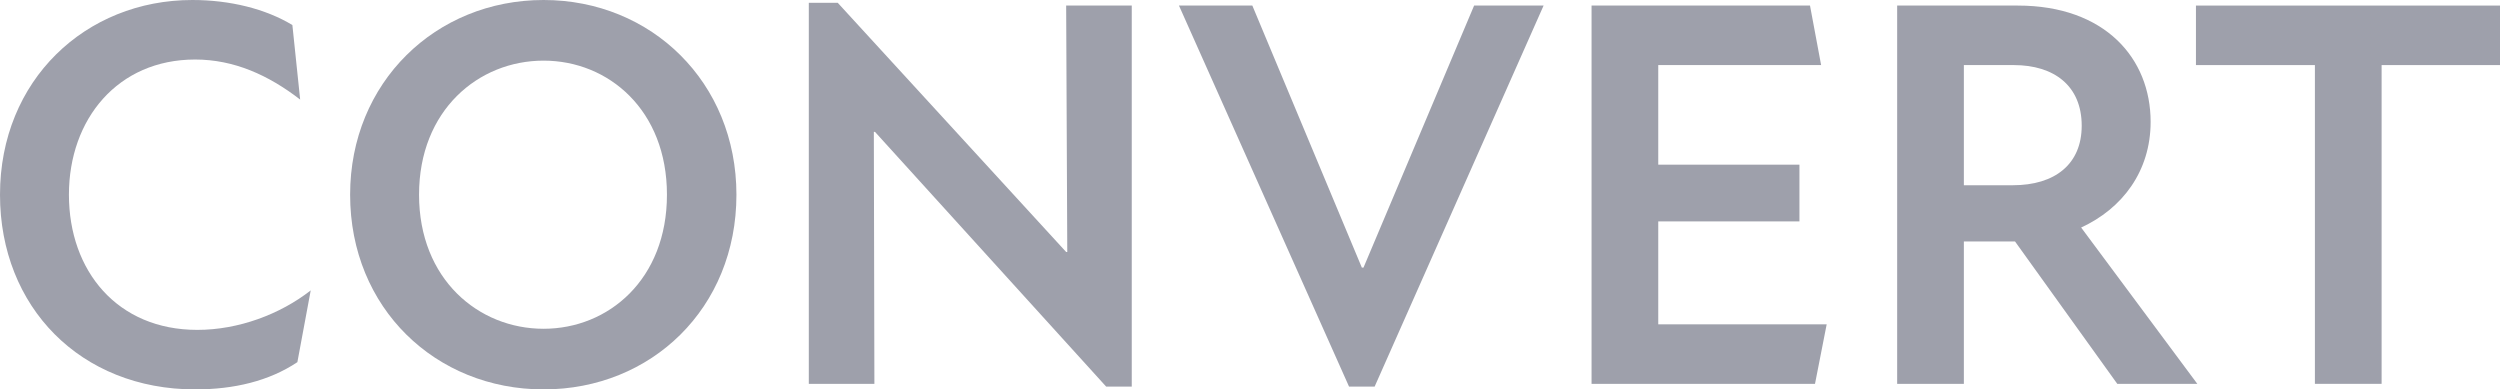
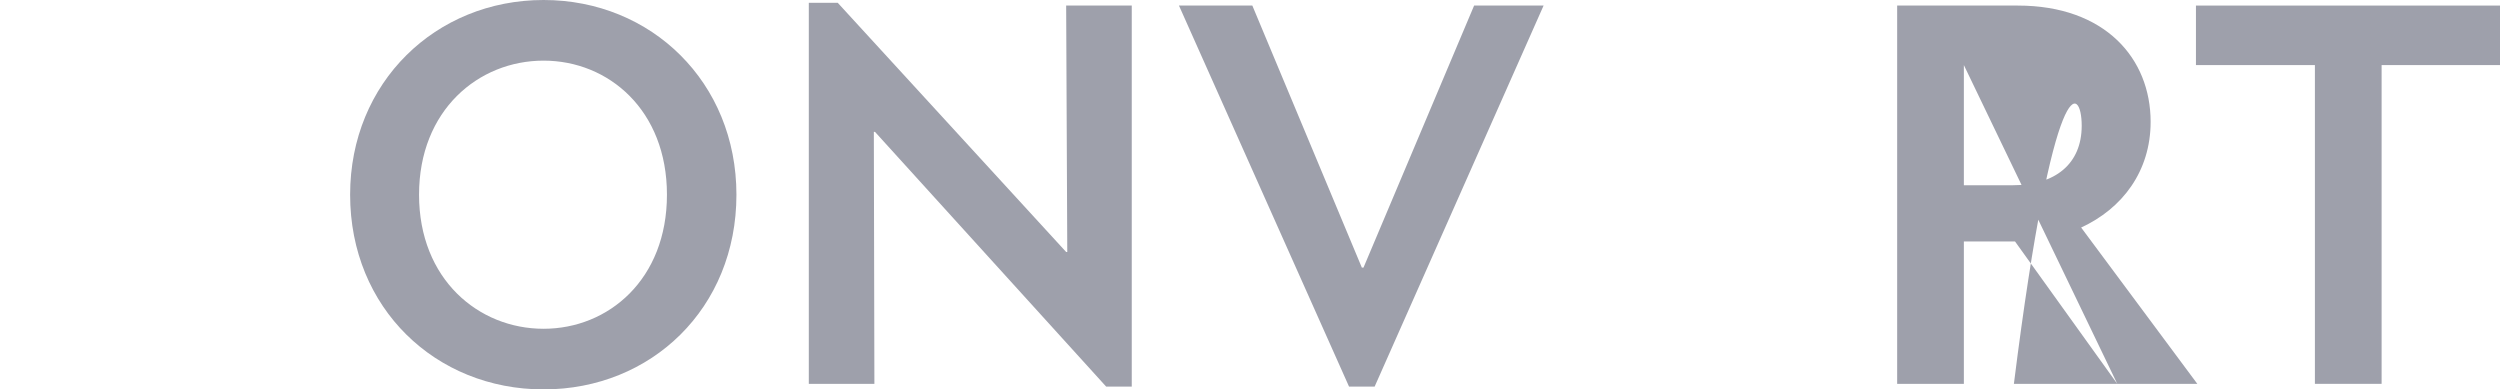
<svg xmlns="http://www.w3.org/2000/svg" width="642" height="100" viewBox="0 0 642 100" fill="none">
-   <path d="M50.102 100C60.094 100 69.087 97.857 76.367 93L79.793 74.571C71.942 80.714 61.236 84.714 50.673 84.714C30.119 84.714 17.7 69.571 17.7 50C17.7 30.571 30.261 15.286 50.102 15.286C60.094 15.286 68.944 19.286 77.081 25.571L75.082 6.429C68.231 2.286 59.095 0 49.389 0C21.982 0 0 20.571 0 50C0 78.857 20.698 100 50.102 100Z" fill="#9EA0AB" />
  <path d="M139.585 100C167.277 100 189.116 79.143 189.116 50C189.116 21.143 167.277 0 139.585 0C111.893 0 89.911 21.143 89.911 50C89.911 79.143 111.893 100 139.585 100ZM139.585 84.429C122.884 84.429 107.611 71.714 107.611 50C107.611 28.286 122.884 15.571 139.585 15.571C156.285 15.571 171.273 28.286 171.273 50C171.273 71.714 156.285 84.429 139.585 84.429Z" fill="#9EA0AB" />
  <path d="M284.068 99.286H290.634V1.429H273.791L274.076 64.714H273.791L215.124 0.714H207.702V98.571H224.545L224.402 33.857H224.688L284.068 99.286Z" fill="#9EA0AB" />
  <path d="M302.757 1.429L346.436 99.286H353.003L396.396 1.429H378.553L350.148 68.714H349.72L321.599 1.429H302.757Z" fill="#9EA0AB" />
-   <path d="M425.84 83.286V56.857H462.096V42.286H425.84V16.714H467.663L464.808 1.429H408.711V98.571H466.093L469.091 83.286H425.84Z" fill="#9EA0AB" />
-   <path d="M543.717 98.571H564.271L534.438 58.429C545.001 53.571 552.281 44 552.281 31.286C552.281 15 540.576 1.429 518.166 1.429H487.191V98.571H504.32V62H517.452L543.717 98.571ZM504.32 16.714H517.167C527.444 16.714 534.581 22 534.581 32.286C534.581 42.143 527.73 47.571 516.881 47.571H504.32V16.714Z" fill="#9EA0AB" />
+   <path d="M543.717 98.571H564.271L534.438 58.429C545.001 53.571 552.281 44 552.281 31.286C552.281 15 540.576 1.429 518.166 1.429H487.191V98.571H504.32V62H517.452L543.717 98.571ZH517.167C527.444 16.714 534.581 22 534.581 32.286C534.581 42.143 527.73 47.571 516.881 47.571H504.32V16.714Z" fill="#9EA0AB" />
  <path d="M642 1.429H563.92V16.714H594.467V98.571H611.596V16.714H642V1.429Z" fill="#9EA0AB" />
</svg>